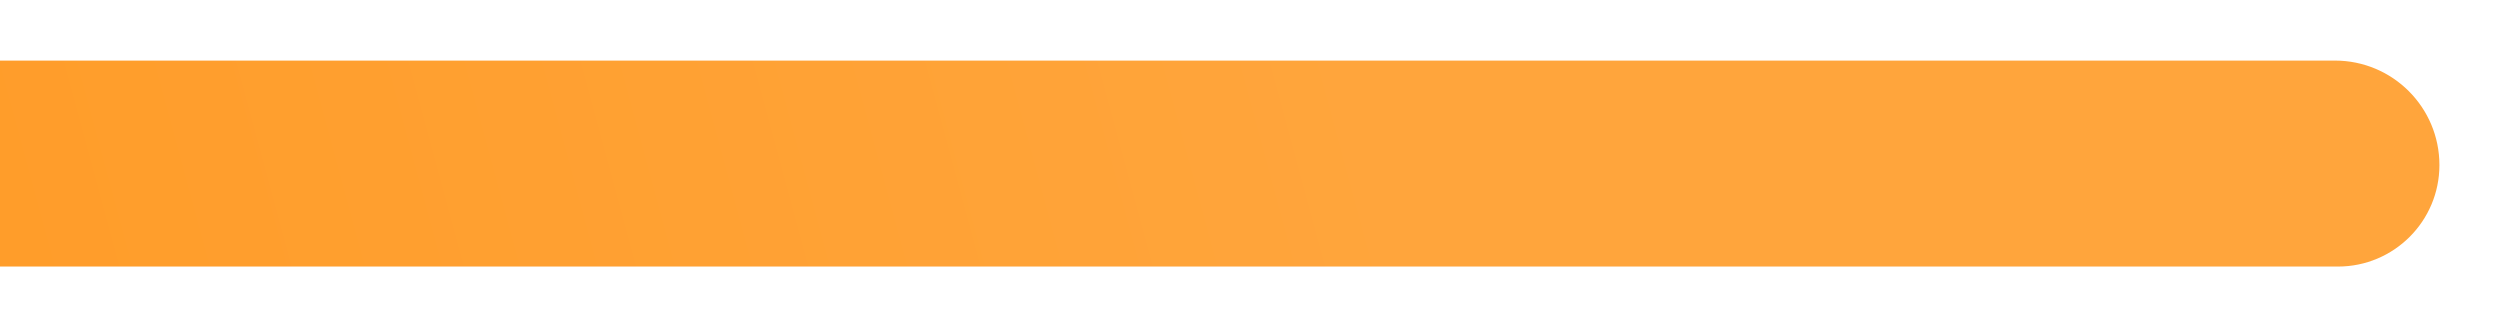
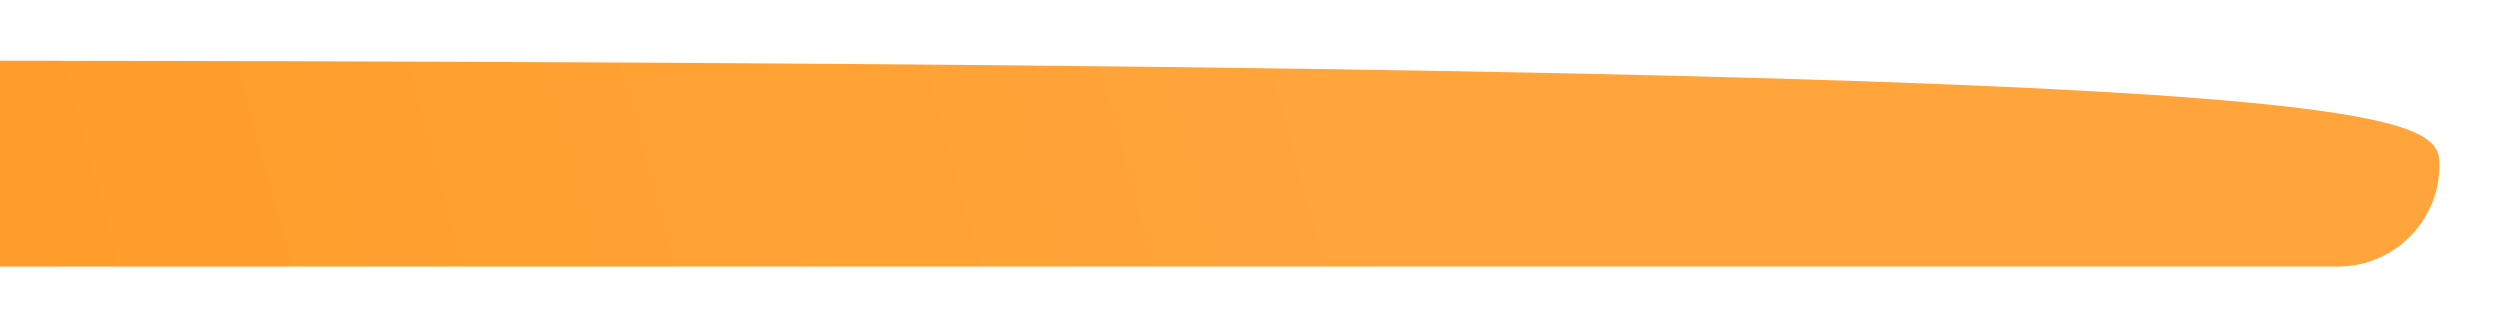
<svg xmlns="http://www.w3.org/2000/svg" width="1238" height="162" viewBox="0 0 1238 162" fill="none">
  <g filter="url(#filter0_d)">
-     <path d="M-102 15H1156.26C1184.84 15 1208 38.164 1208 66.739V66.739C1208 94.497 1185.5 117 1157.74 117H-102V15Z" fill="url(#paint0_linear)" />
+     <path d="M-102 15C1184.84 15 1208 38.164 1208 66.739V66.739C1208 94.497 1185.5 117 1157.74 117H-102V15Z" fill="url(#paint0_linear)" />
  </g>
  <defs>
    <filter id="filter0_d" x="-132" y="0" width="1370" height="162" filterUnits="userSpaceOnUse" color-interpolation-filters="sRGB">
      <feFlood flood-opacity="0" result="BackgroundImageFix" />
      <feColorMatrix in="SourceAlpha" type="matrix" values="0 0 0 0 0 0 0 0 0 0 0 0 0 0 0 0 0 0 127 0" />
      <feOffset dy="15" />
      <feGaussianBlur stdDeviation="15" />
      <feColorMatrix type="matrix" values="0 0 0 0 0 0 0 0 0 0 0 0 0 0 0 0 0 0 0.25 0" />
      <feBlend mode="multiply" in2="BackgroundImageFix" result="effect1_dropShadow" />
      <feBlend mode="normal" in="SourceGraphic" in2="effect1_dropShadow" result="shape" />
    </filter>
    <linearGradient id="paint0_linear" x1="671.238" y1="15" x2="-44.041" y2="208.468" gradientUnits="userSpaceOnUse">
      <stop stop-color="#FFA53C" />
      <stop offset="1" stop-color="#FF9C28" />
    </linearGradient>
  </defs>
</svg>